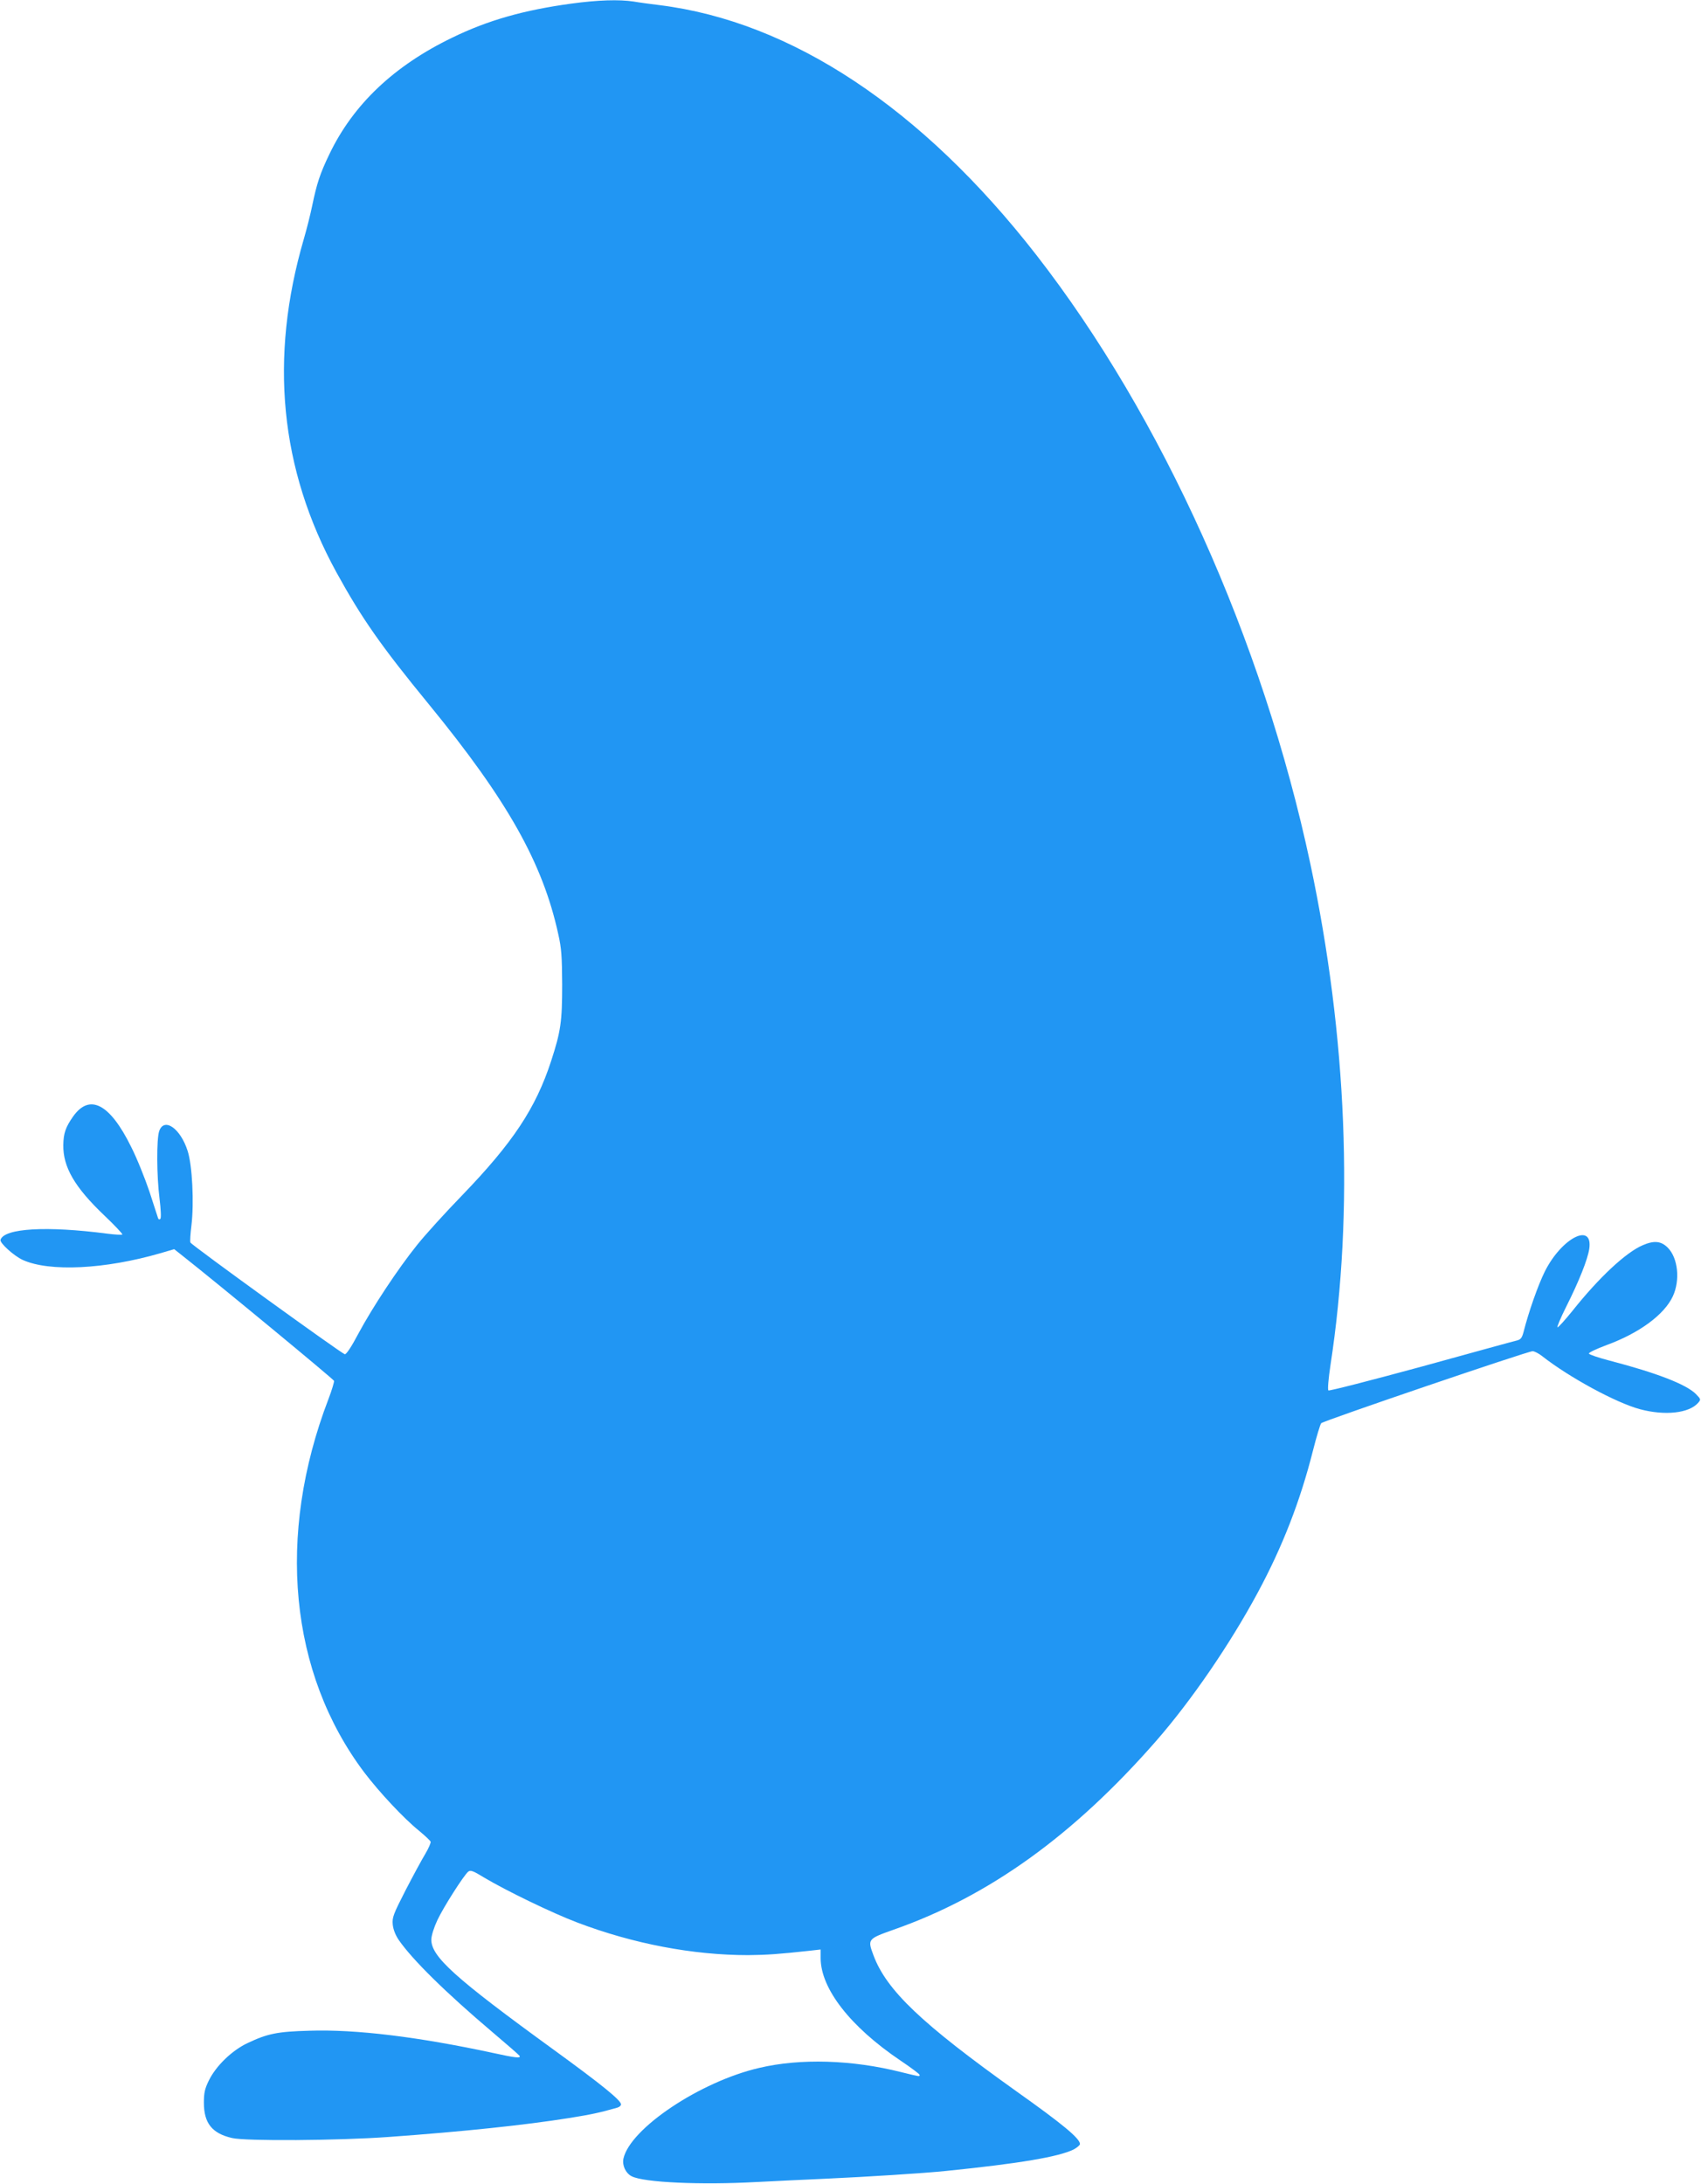
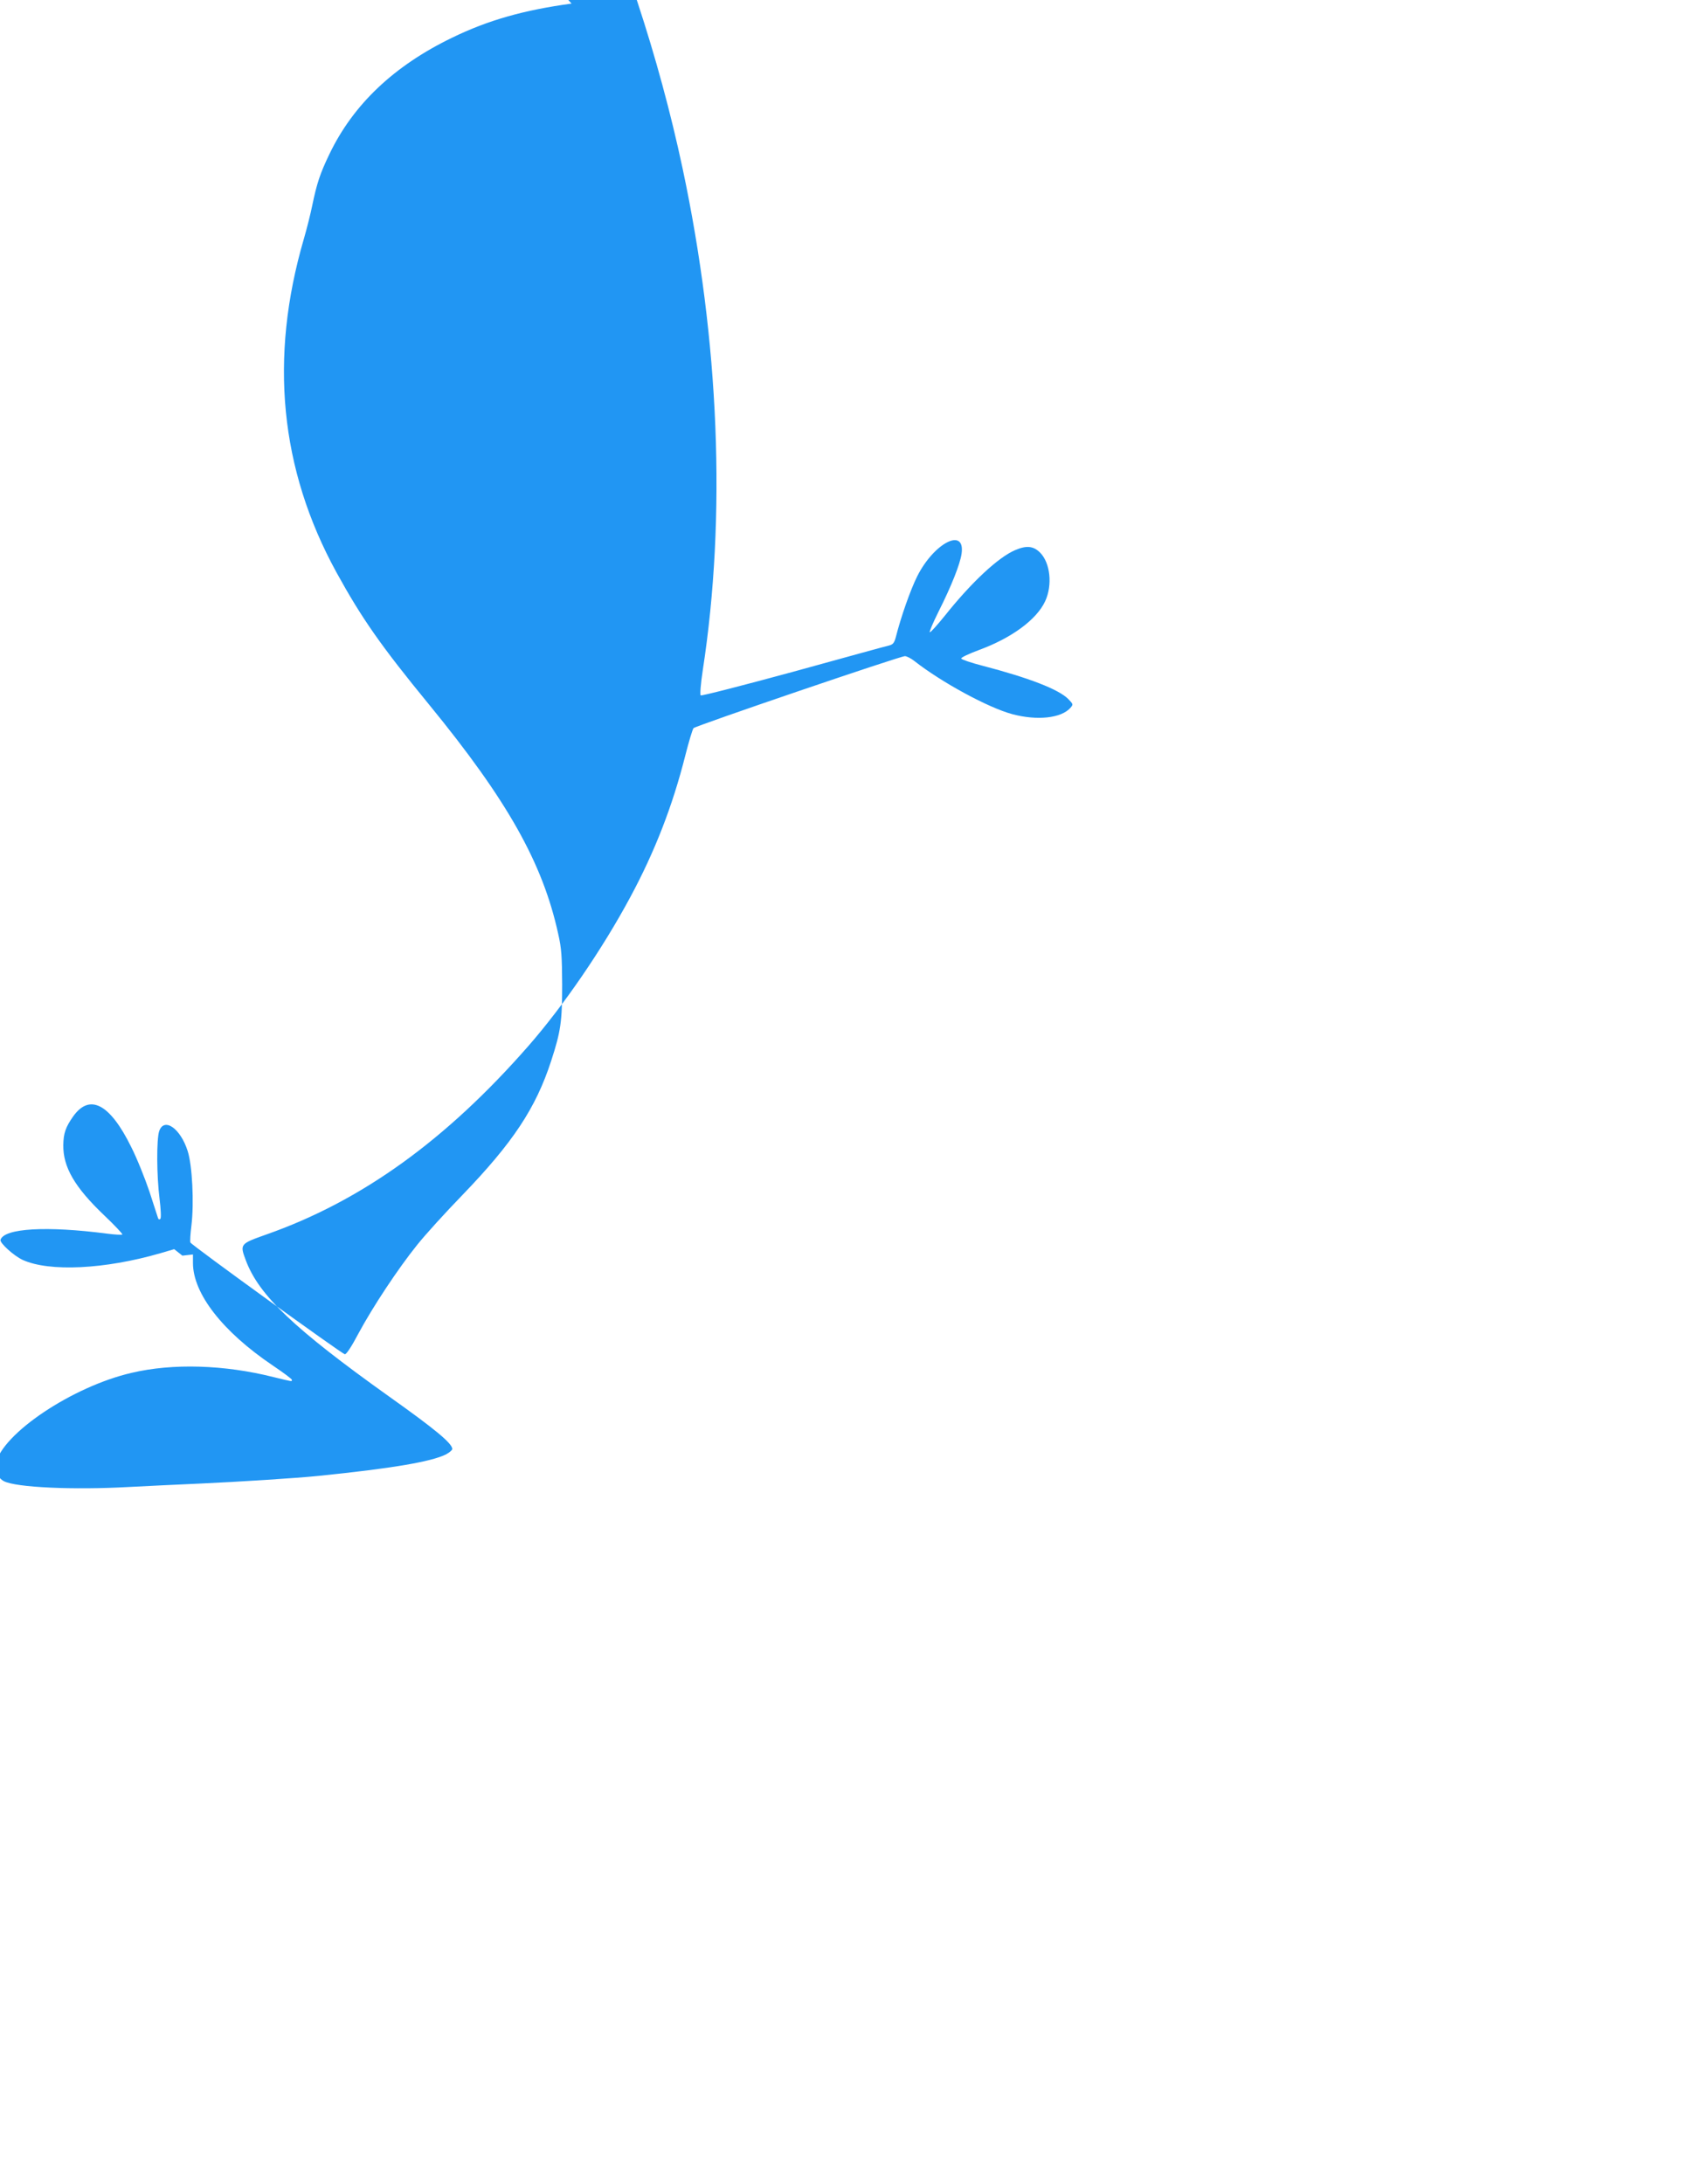
<svg xmlns="http://www.w3.org/2000/svg" version="1.0" width="997pt" height="1280pt" viewBox="0 0 997 1280" preserveAspectRatio="xMidYMid meet">
  <g transform="translate(0,1280) scale(0.1,-0.1)" fill="#2196f3" stroke="none">
-     <path d="M3350 12779 c-279 -38 -488 -97 -698 -199 -342 -165 -582 -392 -722 -685 -54 -112 -73 -170 -100 -300 -10 -49 -32 -137 -49 -195 -204 -699 -141 -1349 191 -1955 148 -269 261 -431 543 -775 459 -561 666 -928 757 -1345 19 -83 22 -132 23 -295 0 -219 -8 -275 -65 -450 -90 -276 -224 -478 -521 -786 -98 -101 -217 -232 -264 -291 -112 -139 -262 -366 -345 -521 -40 -76 -70 -121 -79 -120 -19 4 -899 640 -905 655 -3 7 0 52 6 100 16 132 5 352 -22 436 -42 133 -138 200 -167 117 -16 -48 -15 -261 2 -395 8 -65 10 -114 5 -119 -6 -6 -11 -4 -14 5 -3 8 -25 77 -50 154 -26 77 -73 195 -107 262 -125 254 -244 316 -341 178 -43 -61 -56 -98 -57 -166 -2 -130 67 -248 239 -412 62 -59 110 -110 107 -113 -3 -3 -43 -1 -89 5 -353 46 -603 32 -625 -36 -6 -18 78 -94 130 -118 156 -71 482 -55 806 39 l82 24 48 -38 c213 -168 887 -725 889 -734 1 -7 -13 -55 -33 -107 -306 -799 -229 -1605 210 -2188 88 -116 232 -270 320 -341 35 -29 66 -58 69 -65 2 -7 -12 -39 -31 -71 -20 -33 -72 -129 -116 -214 -72 -141 -79 -159 -75 -201 3 -29 16 -62 35 -90 81 -117 275 -308 550 -541 84 -71 155 -133 158 -138 10 -16 -25 -12 -152 16 -441 95 -806 140 -1080 131 -186 -5 -245 -17 -361 -72 -92 -43 -186 -134 -228 -220 -24 -49 -29 -73 -29 -130 0 -120 48 -180 165 -207 79 -19 624 -15 915 6 445 32 802 70 1060 111 131 21 182 32 283 61 12 3 22 12 22 19 0 24 -112 115 -394 320 -584 424 -719 547 -718 647 1 24 15 69 36 114 37 78 154 261 180 283 13 11 28 6 93 -34 129 -77 399 -208 547 -264 329 -125 679 -191 1001 -191 109 1 181 6 363 26 l62 7 0 -50 c0 -179 173 -402 468 -601 61 -41 112 -79 112 -84 0 -11 4 -11 -107 16 -289 73 -592 82 -833 25 -346 -80 -757 -355 -796 -532 -8 -39 13 -85 48 -103 71 -37 408 -52 731 -34 94 5 282 14 417 20 223 10 570 32 695 45 433 44 661 83 748 126 20 11 37 25 37 32 -1 33 -101 116 -370 307 -558 398 -763 593 -840 798 -36 96 -35 97 120 152 558 196 1053 553 1536 1105 207 237 433 567 596 870 145 269 249 537 323 830 21 83 43 156 49 163 13 14 1210 422 1239 422 10 0 36 -13 56 -29 158 -124 432 -273 573 -311 146 -39 287 -24 341 37 17 20 17 21 -13 52 -57 57 -231 124 -503 195 -66 17 -122 36 -124 42 -2 6 45 28 104 50 191 70 338 178 388 286 44 95 30 225 -30 285 -39 39 -80 43 -147 14 -98 -42 -255 -188 -411 -384 -43 -53 -82 -97 -88 -97 -5 0 18 55 52 123 73 145 125 275 134 337 23 158 -161 65 -260 -132 -40 -80 -96 -240 -125 -355 -9 -34 -16 -44 -38 -50 -15 -3 -268 -73 -562 -154 -294 -80 -539 -143 -544 -139 -5 5 0 67 12 147 139 902 97 1929 -118 2941 -279 1310 -869 2621 -1607 3569 -669 859 -1435 1367 -2208 1463 -49 6 -117 15 -151 21 -87 13 -209 9 -364 -12z" />
+     <path d="M3350 12779 c-279 -38 -488 -97 -698 -199 -342 -165 -582 -392 -722 -685 -54 -112 -73 -170 -100 -300 -10 -49 -32 -137 -49 -195 -204 -699 -141 -1349 191 -1955 148 -269 261 -431 543 -775 459 -561 666 -928 757 -1345 19 -83 22 -132 23 -295 0 -219 -8 -275 -65 -450 -90 -276 -224 -478 -521 -786 -98 -101 -217 -232 -264 -291 -112 -139 -262 -366 -345 -521 -40 -76 -70 -121 -79 -120 -19 4 -899 640 -905 655 -3 7 0 52 6 100 16 132 5 352 -22 436 -42 133 -138 200 -167 117 -16 -48 -15 -261 2 -395 8 -65 10 -114 5 -119 -6 -6 -11 -4 -14 5 -3 8 -25 77 -50 154 -26 77 -73 195 -107 262 -125 254 -244 316 -341 178 -43 -61 -56 -98 -57 -166 -2 -130 67 -248 239 -412 62 -59 110 -110 107 -113 -3 -3 -43 -1 -89 5 -353 46 -603 32 -625 -36 -6 -18 78 -94 130 -118 156 -71 482 -55 806 39 l82 24 48 -38 l62 7 0 -50 c0 -179 173 -402 468 -601 61 -41 112 -79 112 -84 0 -11 4 -11 -107 16 -289 73 -592 82 -833 25 -346 -80 -757 -355 -796 -532 -8 -39 13 -85 48 -103 71 -37 408 -52 731 -34 94 5 282 14 417 20 223 10 570 32 695 45 433 44 661 83 748 126 20 11 37 25 37 32 -1 33 -101 116 -370 307 -558 398 -763 593 -840 798 -36 96 -35 97 120 152 558 196 1053 553 1536 1105 207 237 433 567 596 870 145 269 249 537 323 830 21 83 43 156 49 163 13 14 1210 422 1239 422 10 0 36 -13 56 -29 158 -124 432 -273 573 -311 146 -39 287 -24 341 37 17 20 17 21 -13 52 -57 57 -231 124 -503 195 -66 17 -122 36 -124 42 -2 6 45 28 104 50 191 70 338 178 388 286 44 95 30 225 -30 285 -39 39 -80 43 -147 14 -98 -42 -255 -188 -411 -384 -43 -53 -82 -97 -88 -97 -5 0 18 55 52 123 73 145 125 275 134 337 23 158 -161 65 -260 -132 -40 -80 -96 -240 -125 -355 -9 -34 -16 -44 -38 -50 -15 -3 -268 -73 -562 -154 -294 -80 -539 -143 -544 -139 -5 5 0 67 12 147 139 902 97 1929 -118 2941 -279 1310 -869 2621 -1607 3569 -669 859 -1435 1367 -2208 1463 -49 6 -117 15 -151 21 -87 13 -209 9 -364 -12z" />
  </g>
</svg>